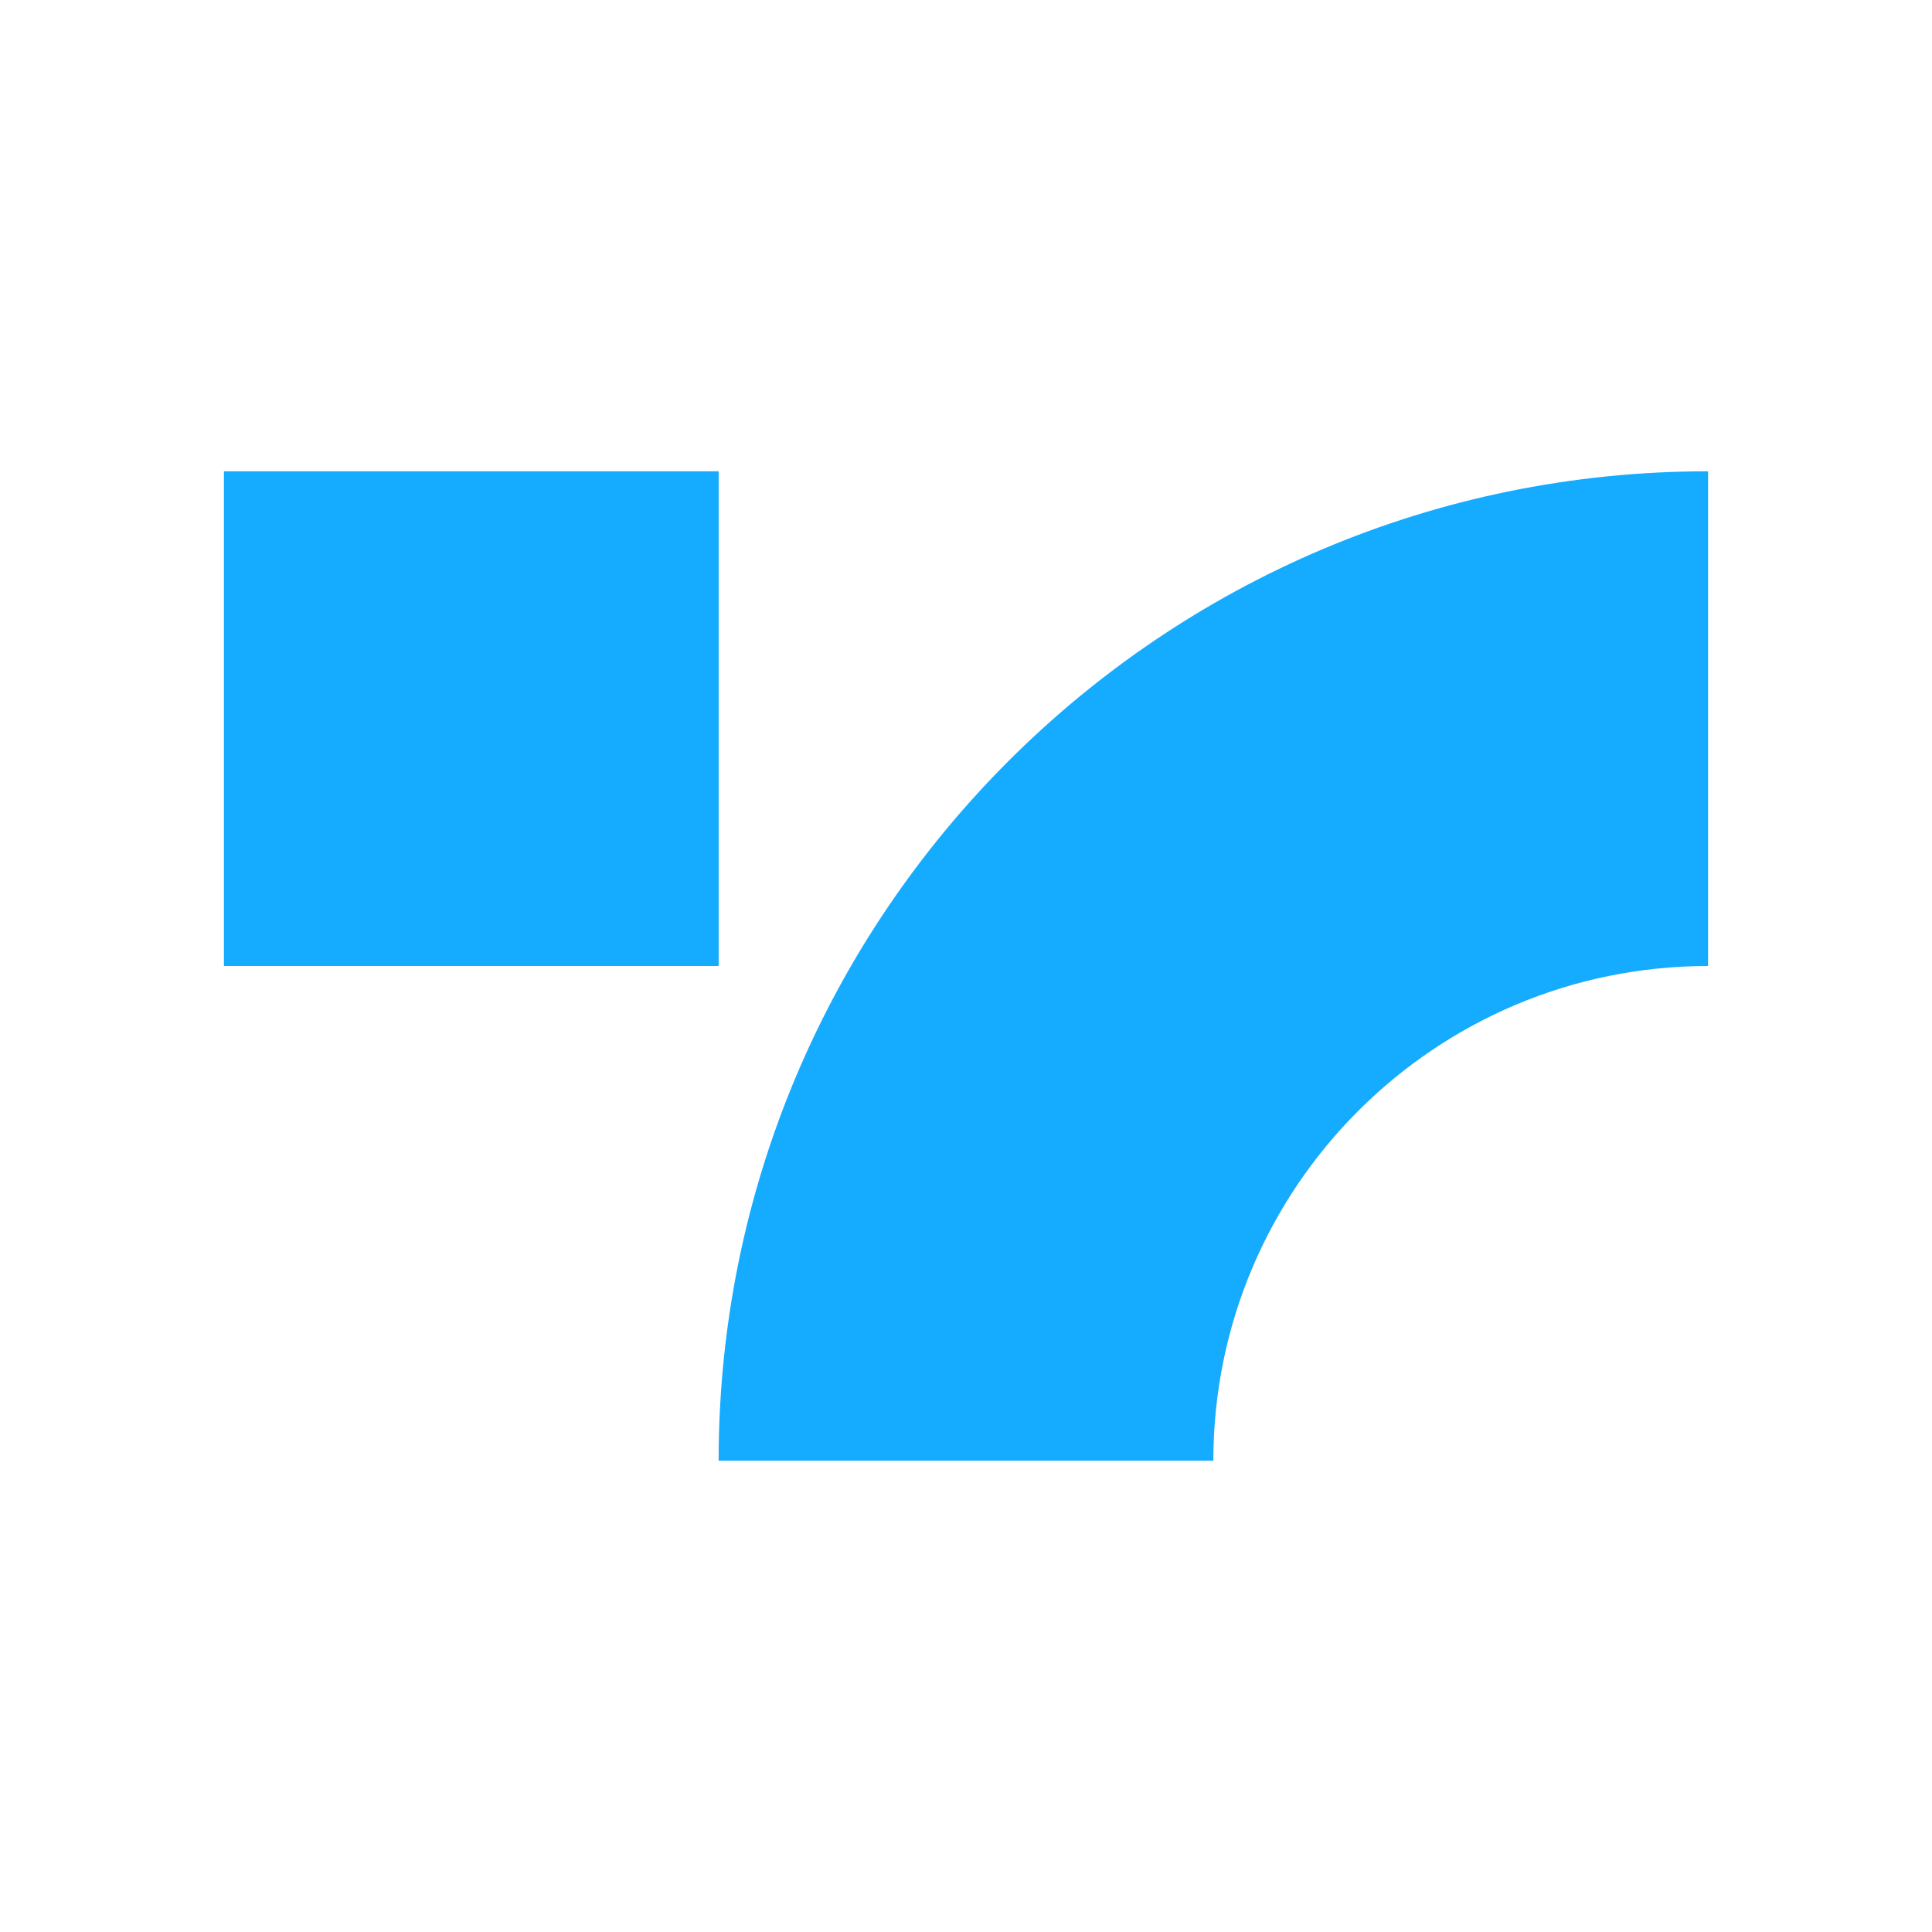
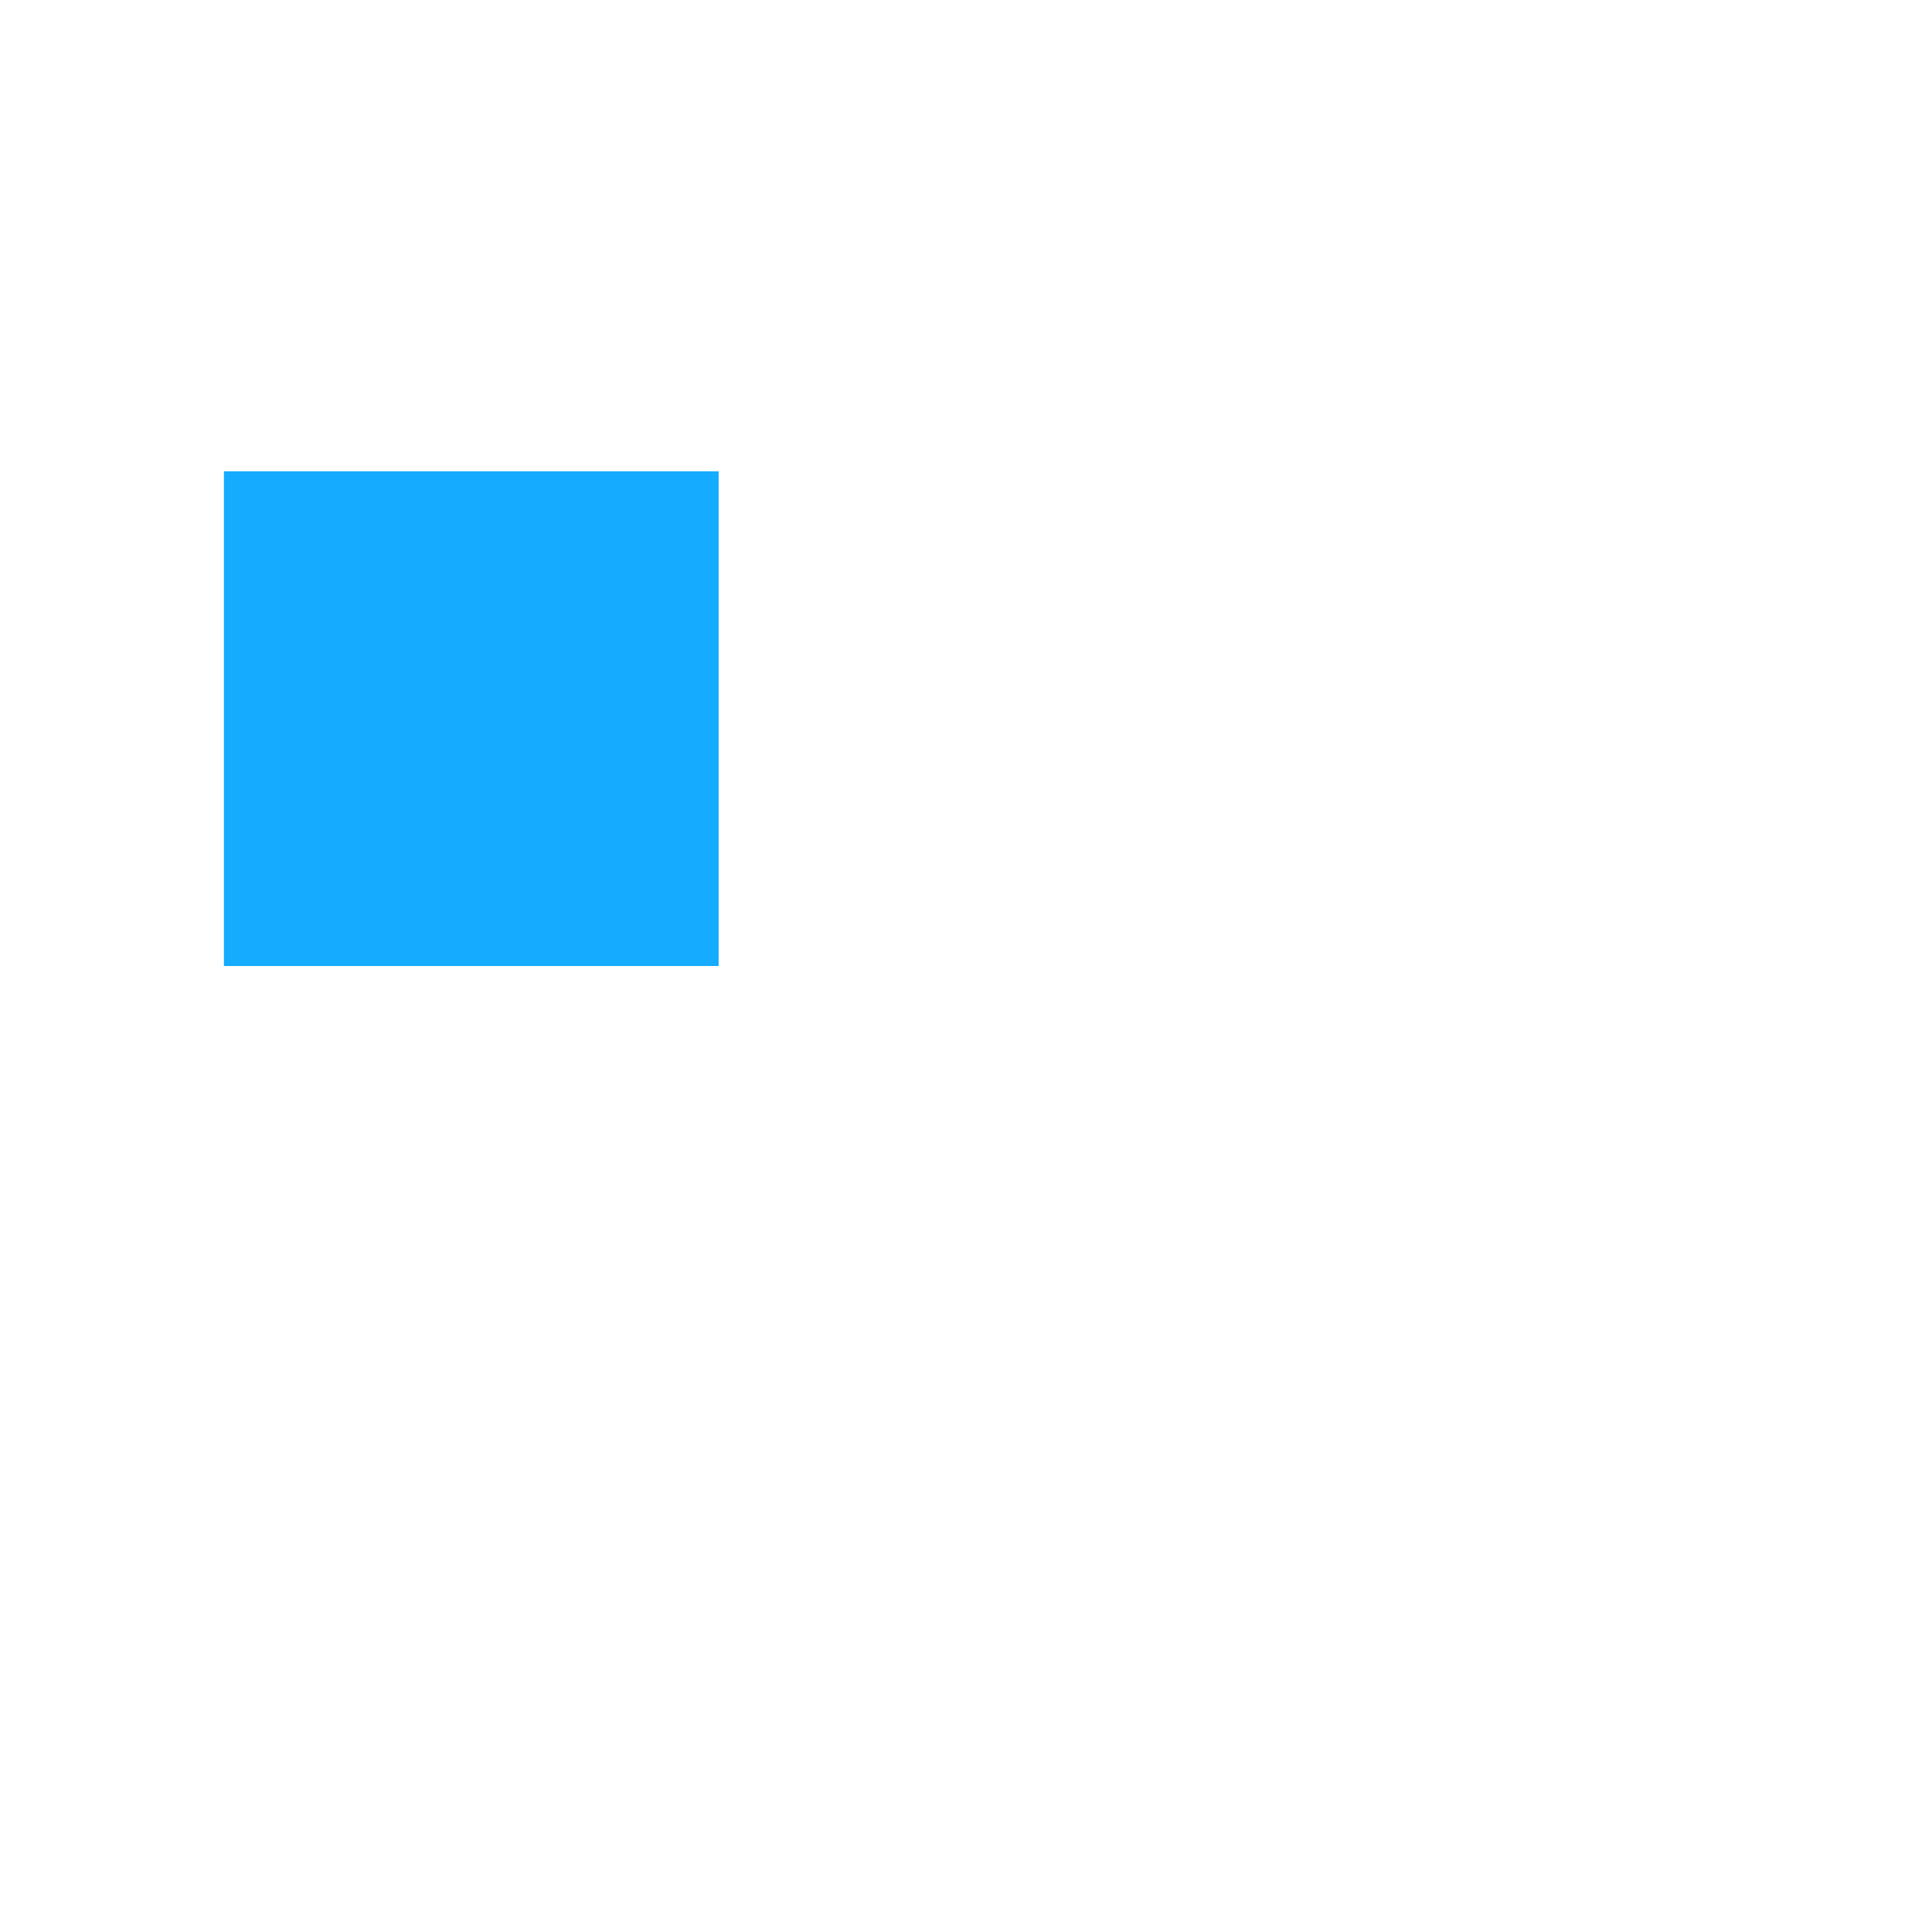
<svg xmlns="http://www.w3.org/2000/svg" version="1.2" baseProfile="tiny" id="Layer_1" x="0px" y="0px" width="170.079px" height="170.079px" viewBox="0 0 170.079 170.079" overflow="visible" xml:space="preserve">
  <path fill="#15ABFF" d="M19.713,41.489h43.551V85.04H19.713V41.489z" />
-   <path fill="#15ABFF" d="M150.365,41.489c-48.104,0-87.102,38.997-87.102,87.102h43.551c0-24.053,19.499-43.551,43.551-43.551V41.489  z" />
</svg>